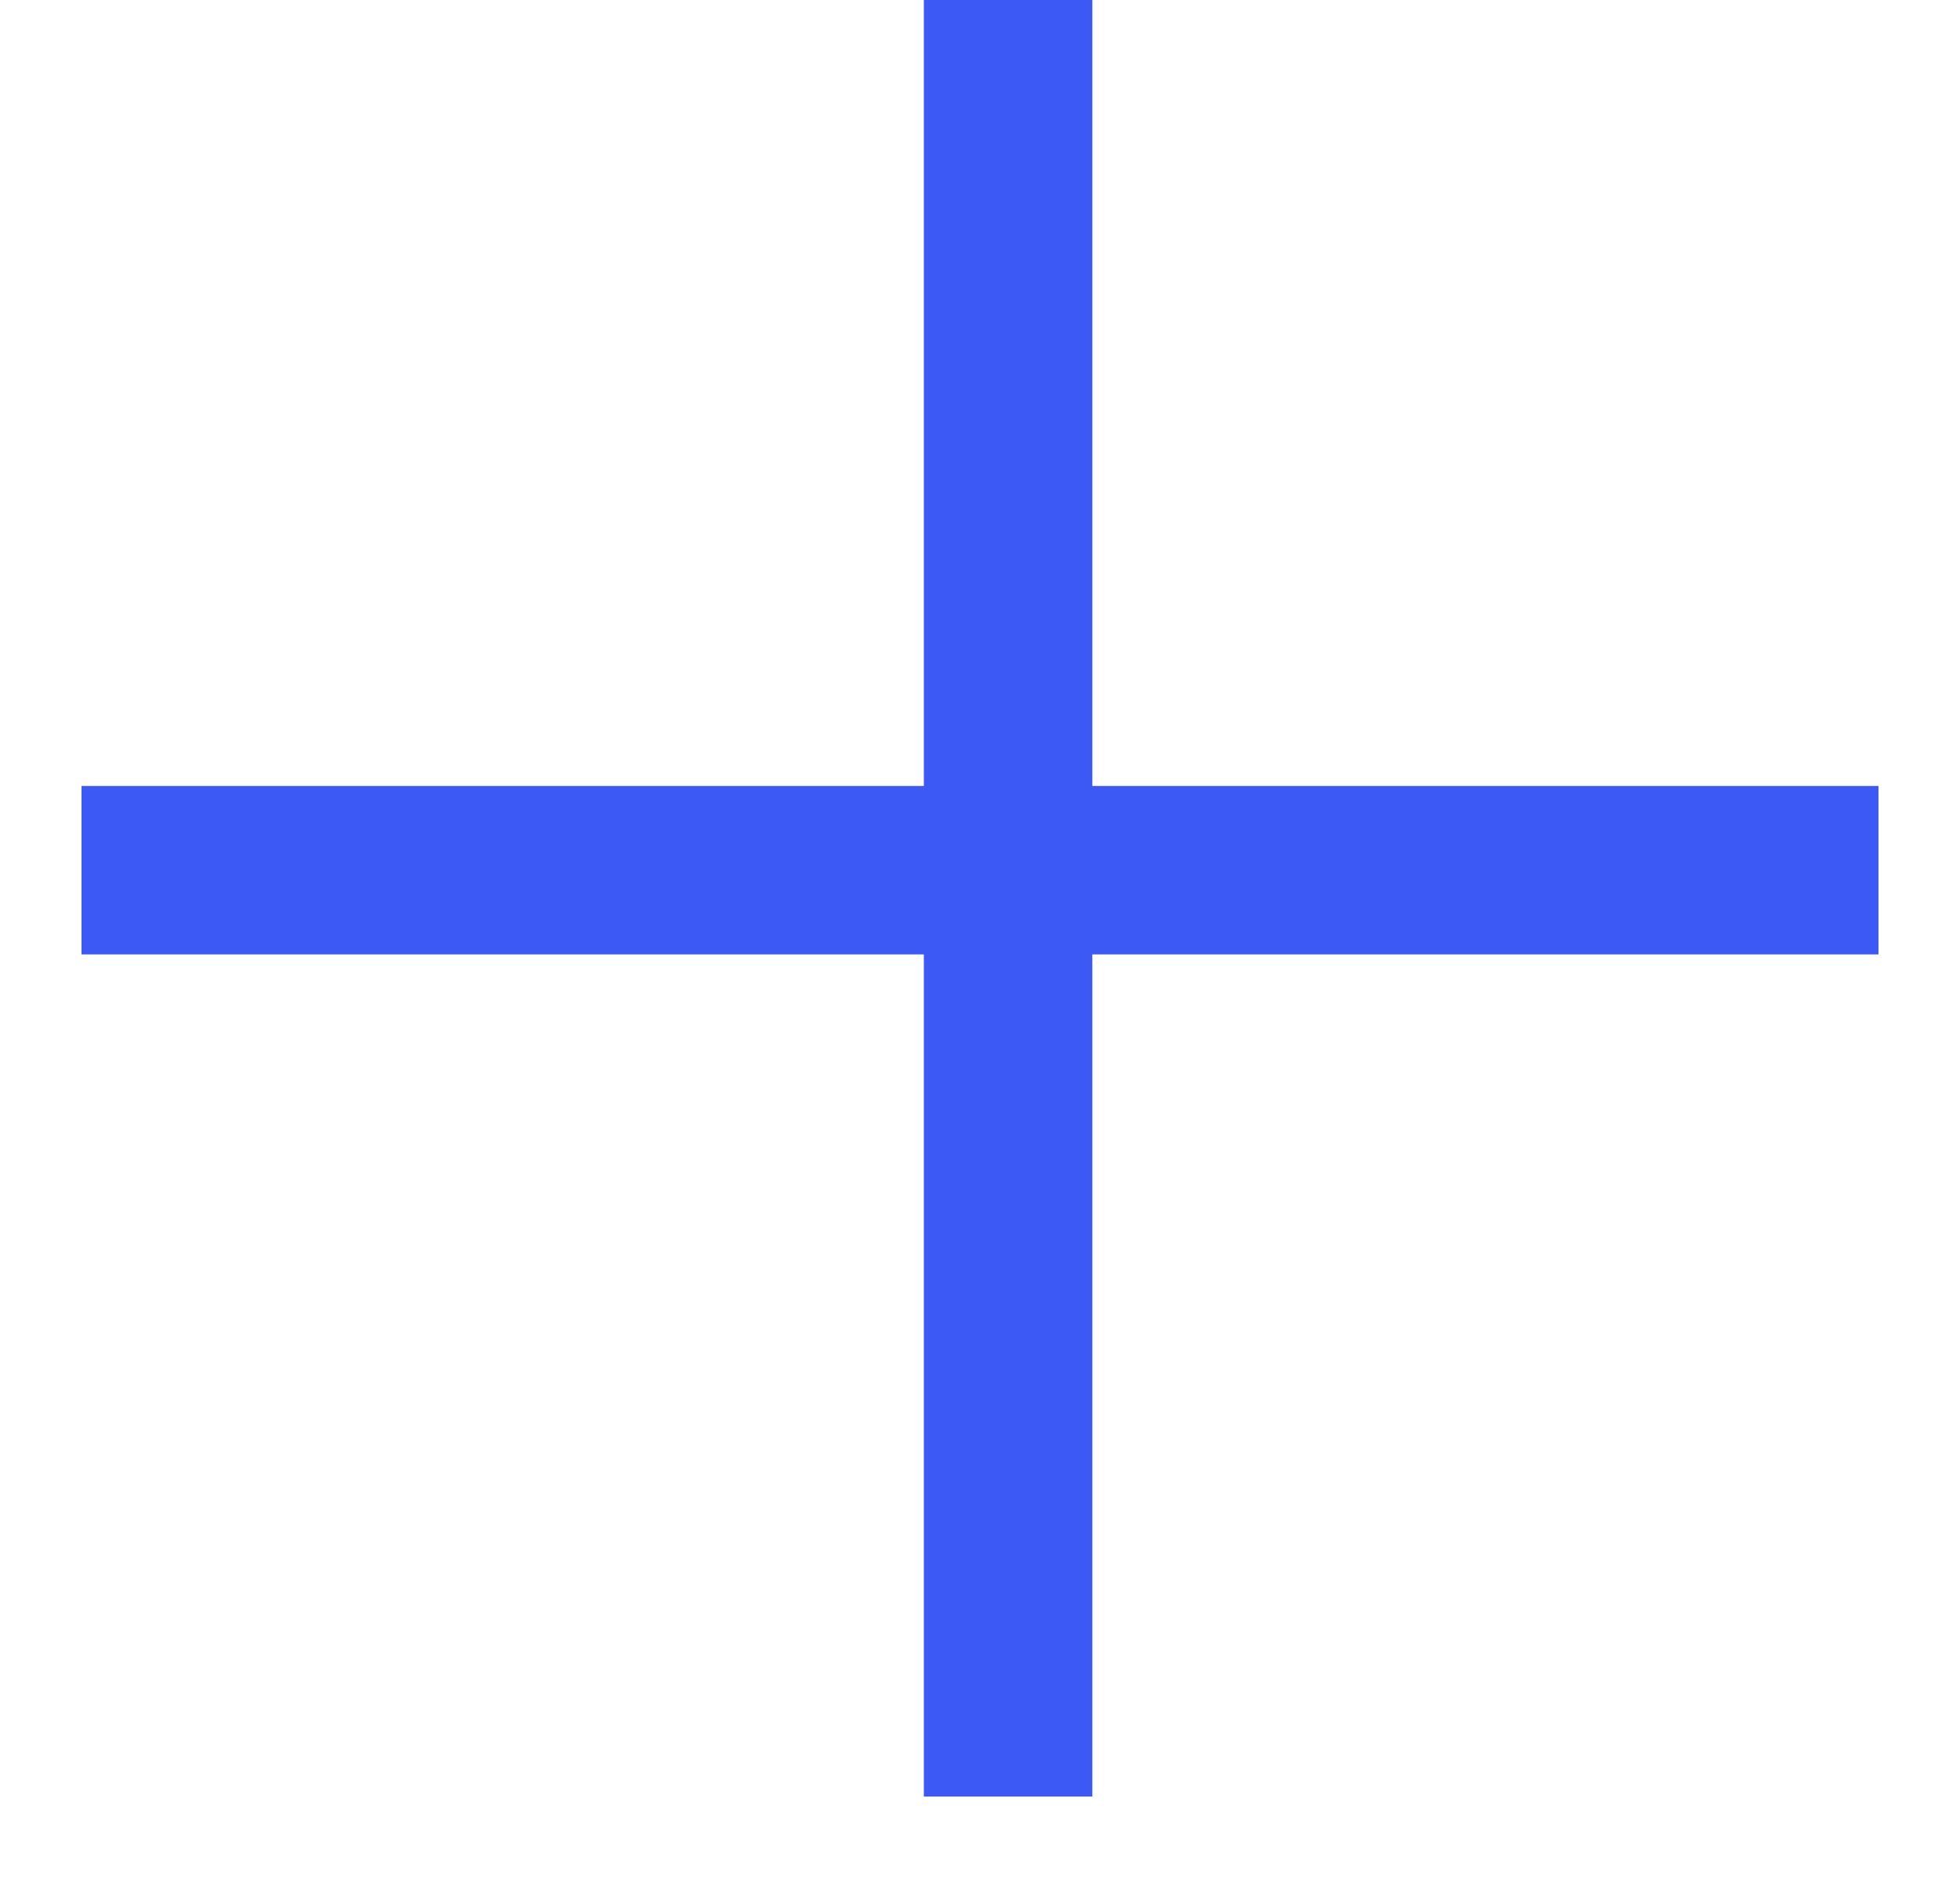
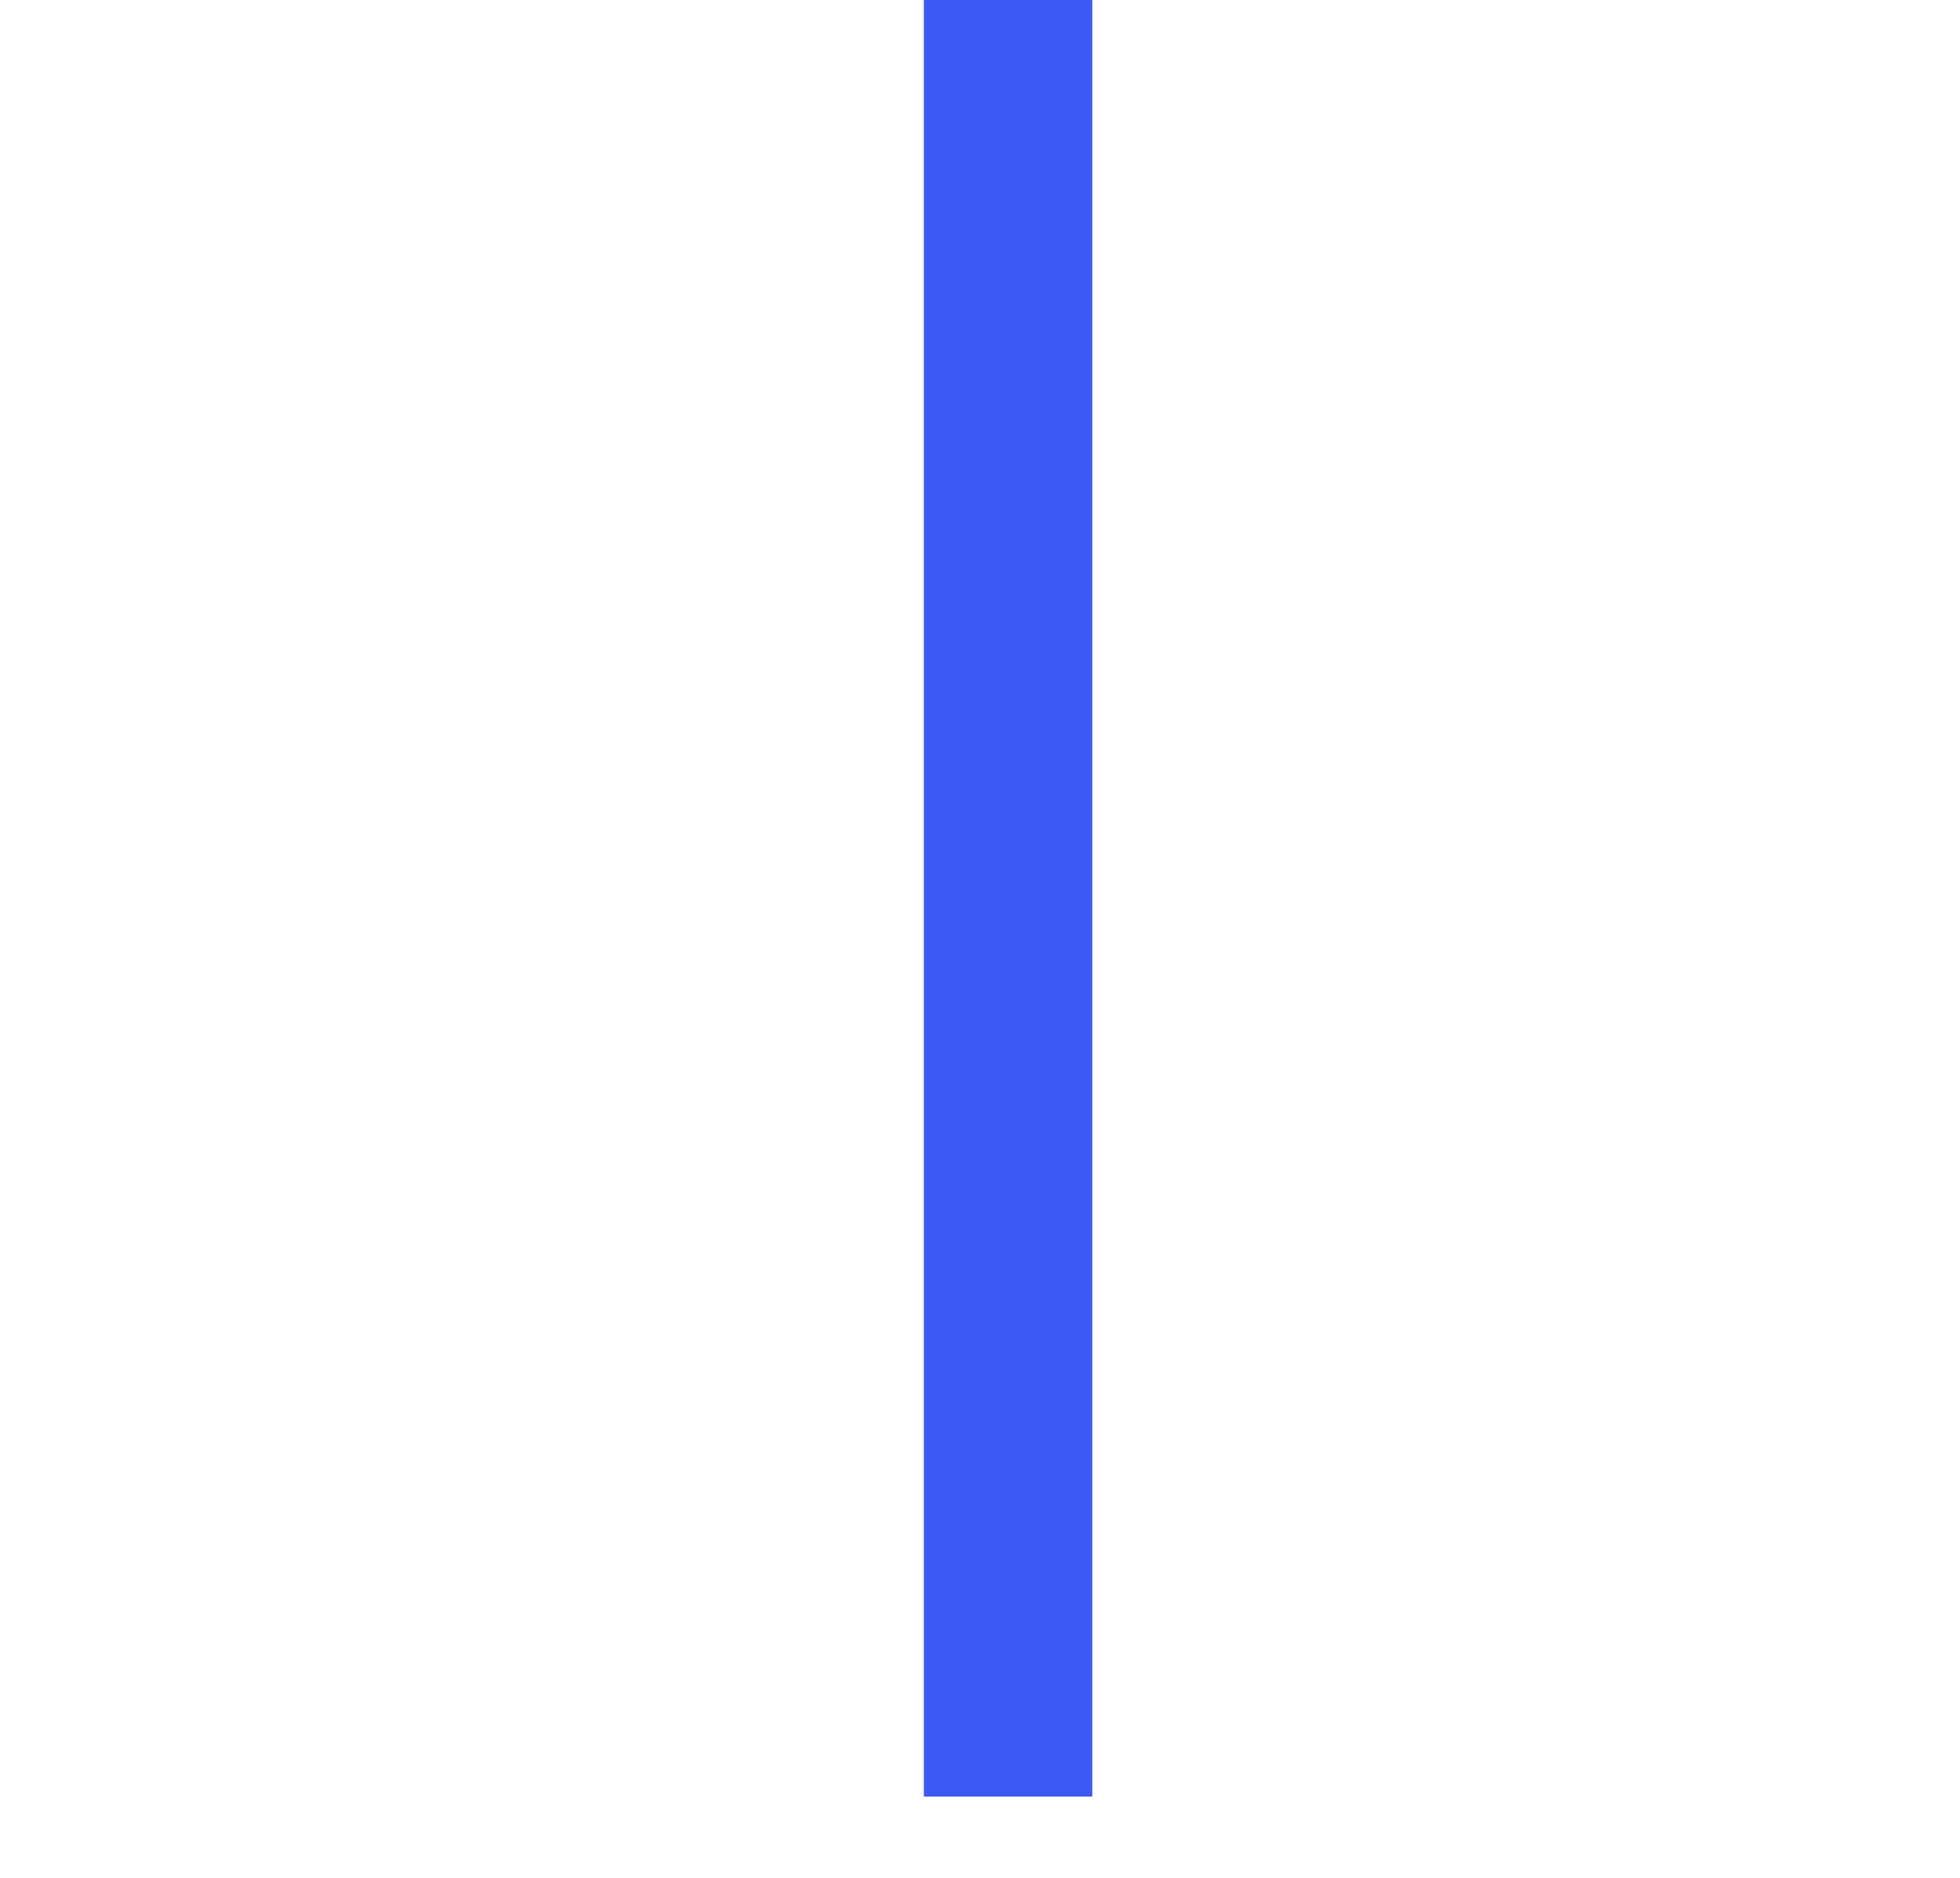
<svg xmlns="http://www.w3.org/2000/svg" width="24" height="23" viewBox="0 0 24 23" fill="none">
-   <line x1="0.998" y1="10.658" x2="23.002" y2="10.658" stroke="#3C59F6" stroke-width="2.063" />
  <line x1="12.344" y1="4.50854e-08" x2="12.344" y2="22.004" stroke="#3C59F6" stroke-width="2.063" />
</svg>